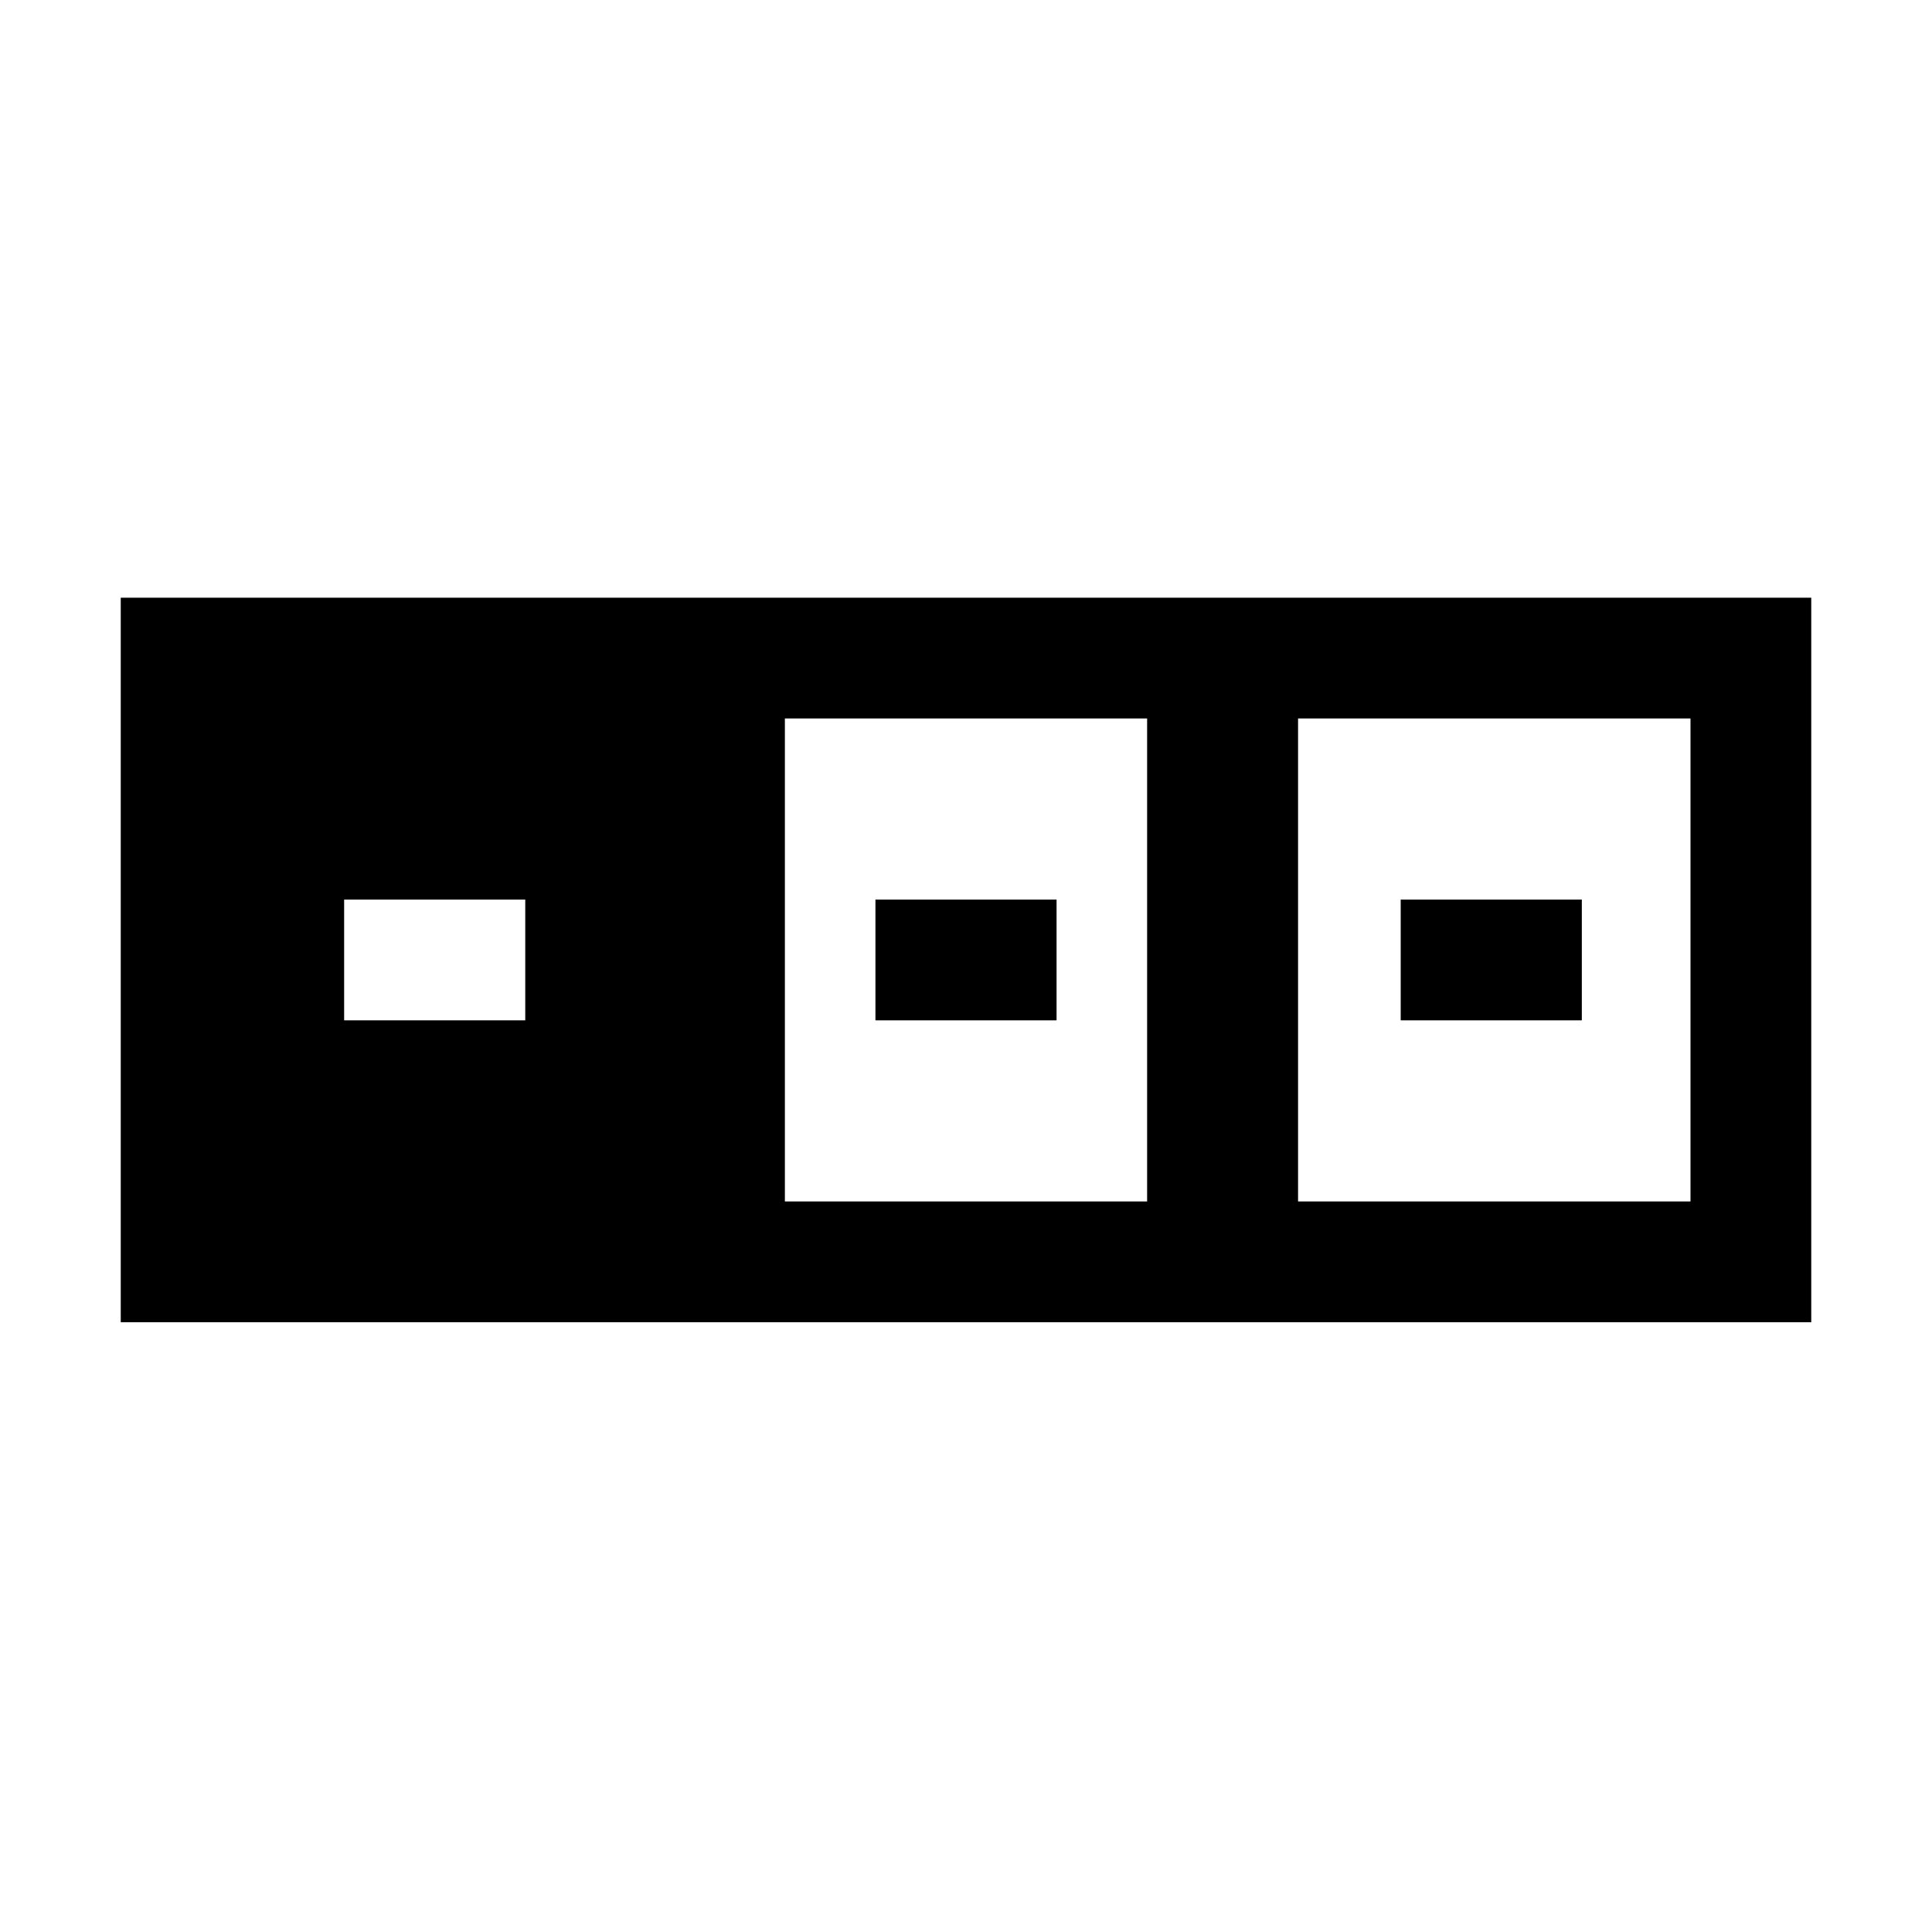
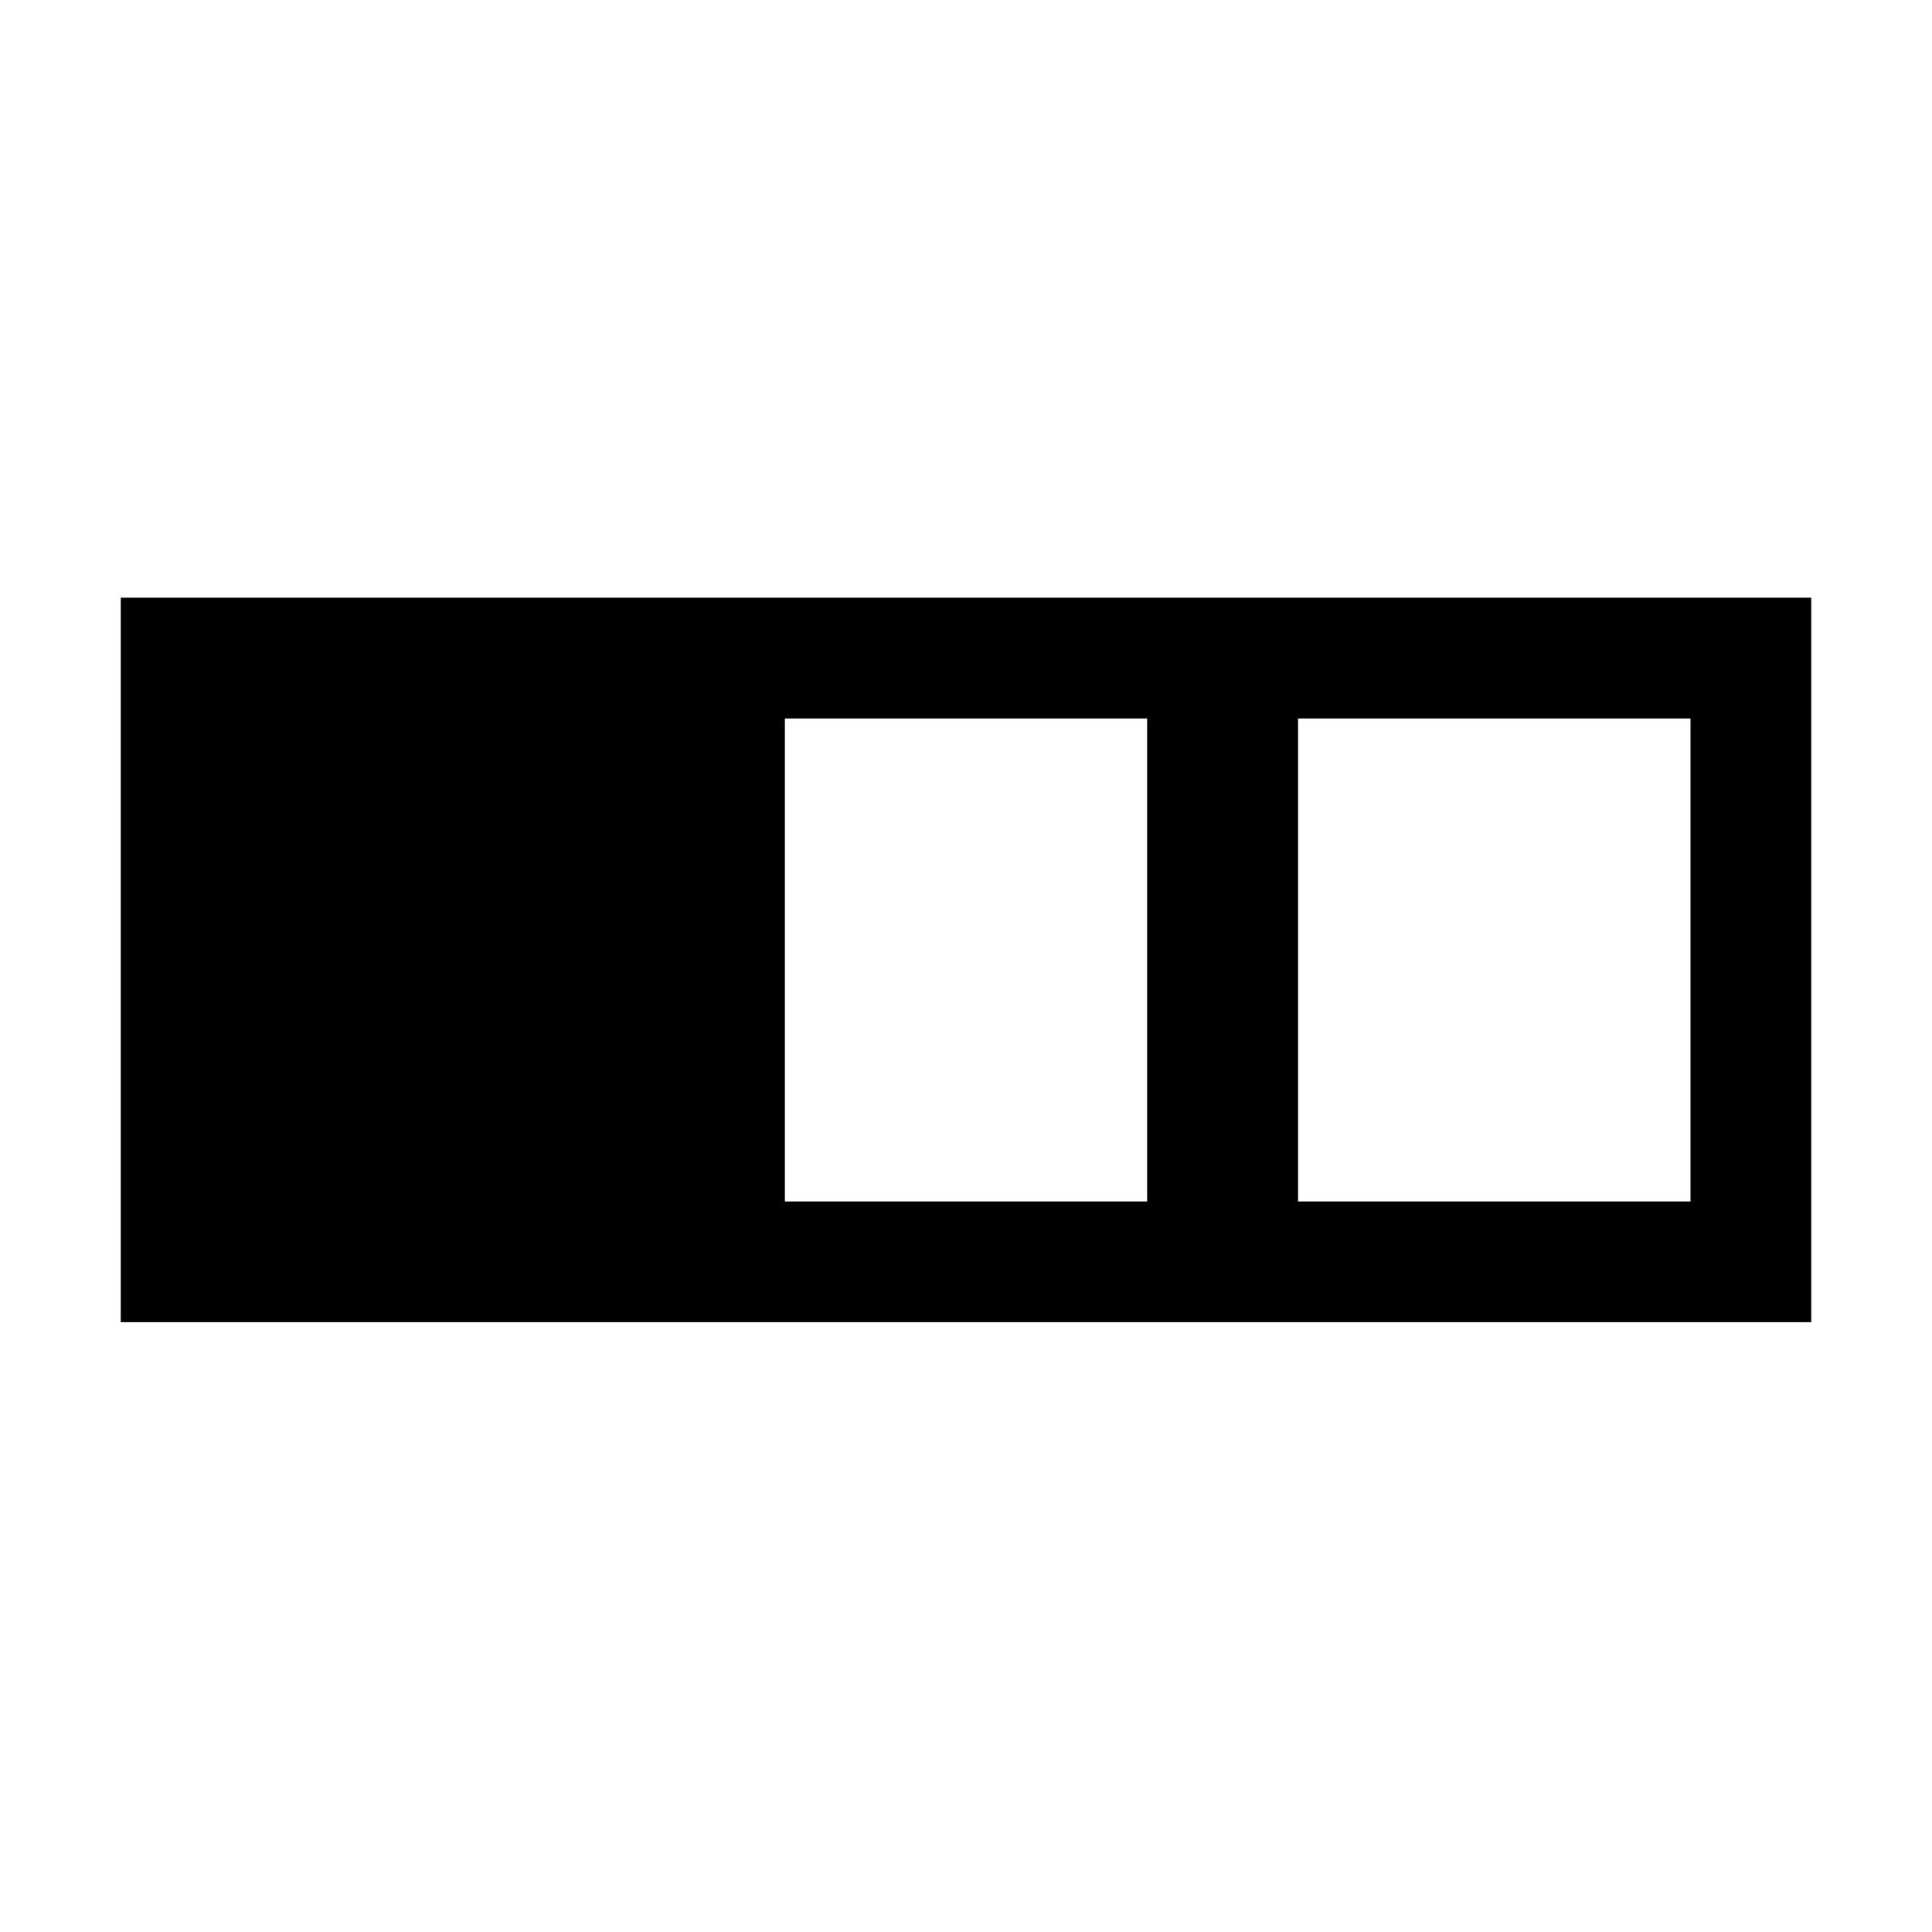
<svg xmlns="http://www.w3.org/2000/svg" style="enable-background:new 0 0 32 32" viewBox="0 0 32 32">
-   <path d="M21.5 9.9H2v12h28v-12h-8.5zm-12.8 7h-3v-2h3v2zm10.3 3h-6v-8h6v8zm9 0h-6.5v-8H28v8z" />
-   <path d="M14.5 14.9h3v2h-3zm8.7 0h3v2h-3z" />
+   <path d="M21.5 9.9H2v12h28v-12h-8.5zm-12.8 7h-3h3v2zm10.3 3h-6v-8h6v8zm9 0h-6.5v-8H28v8z" />
</svg>